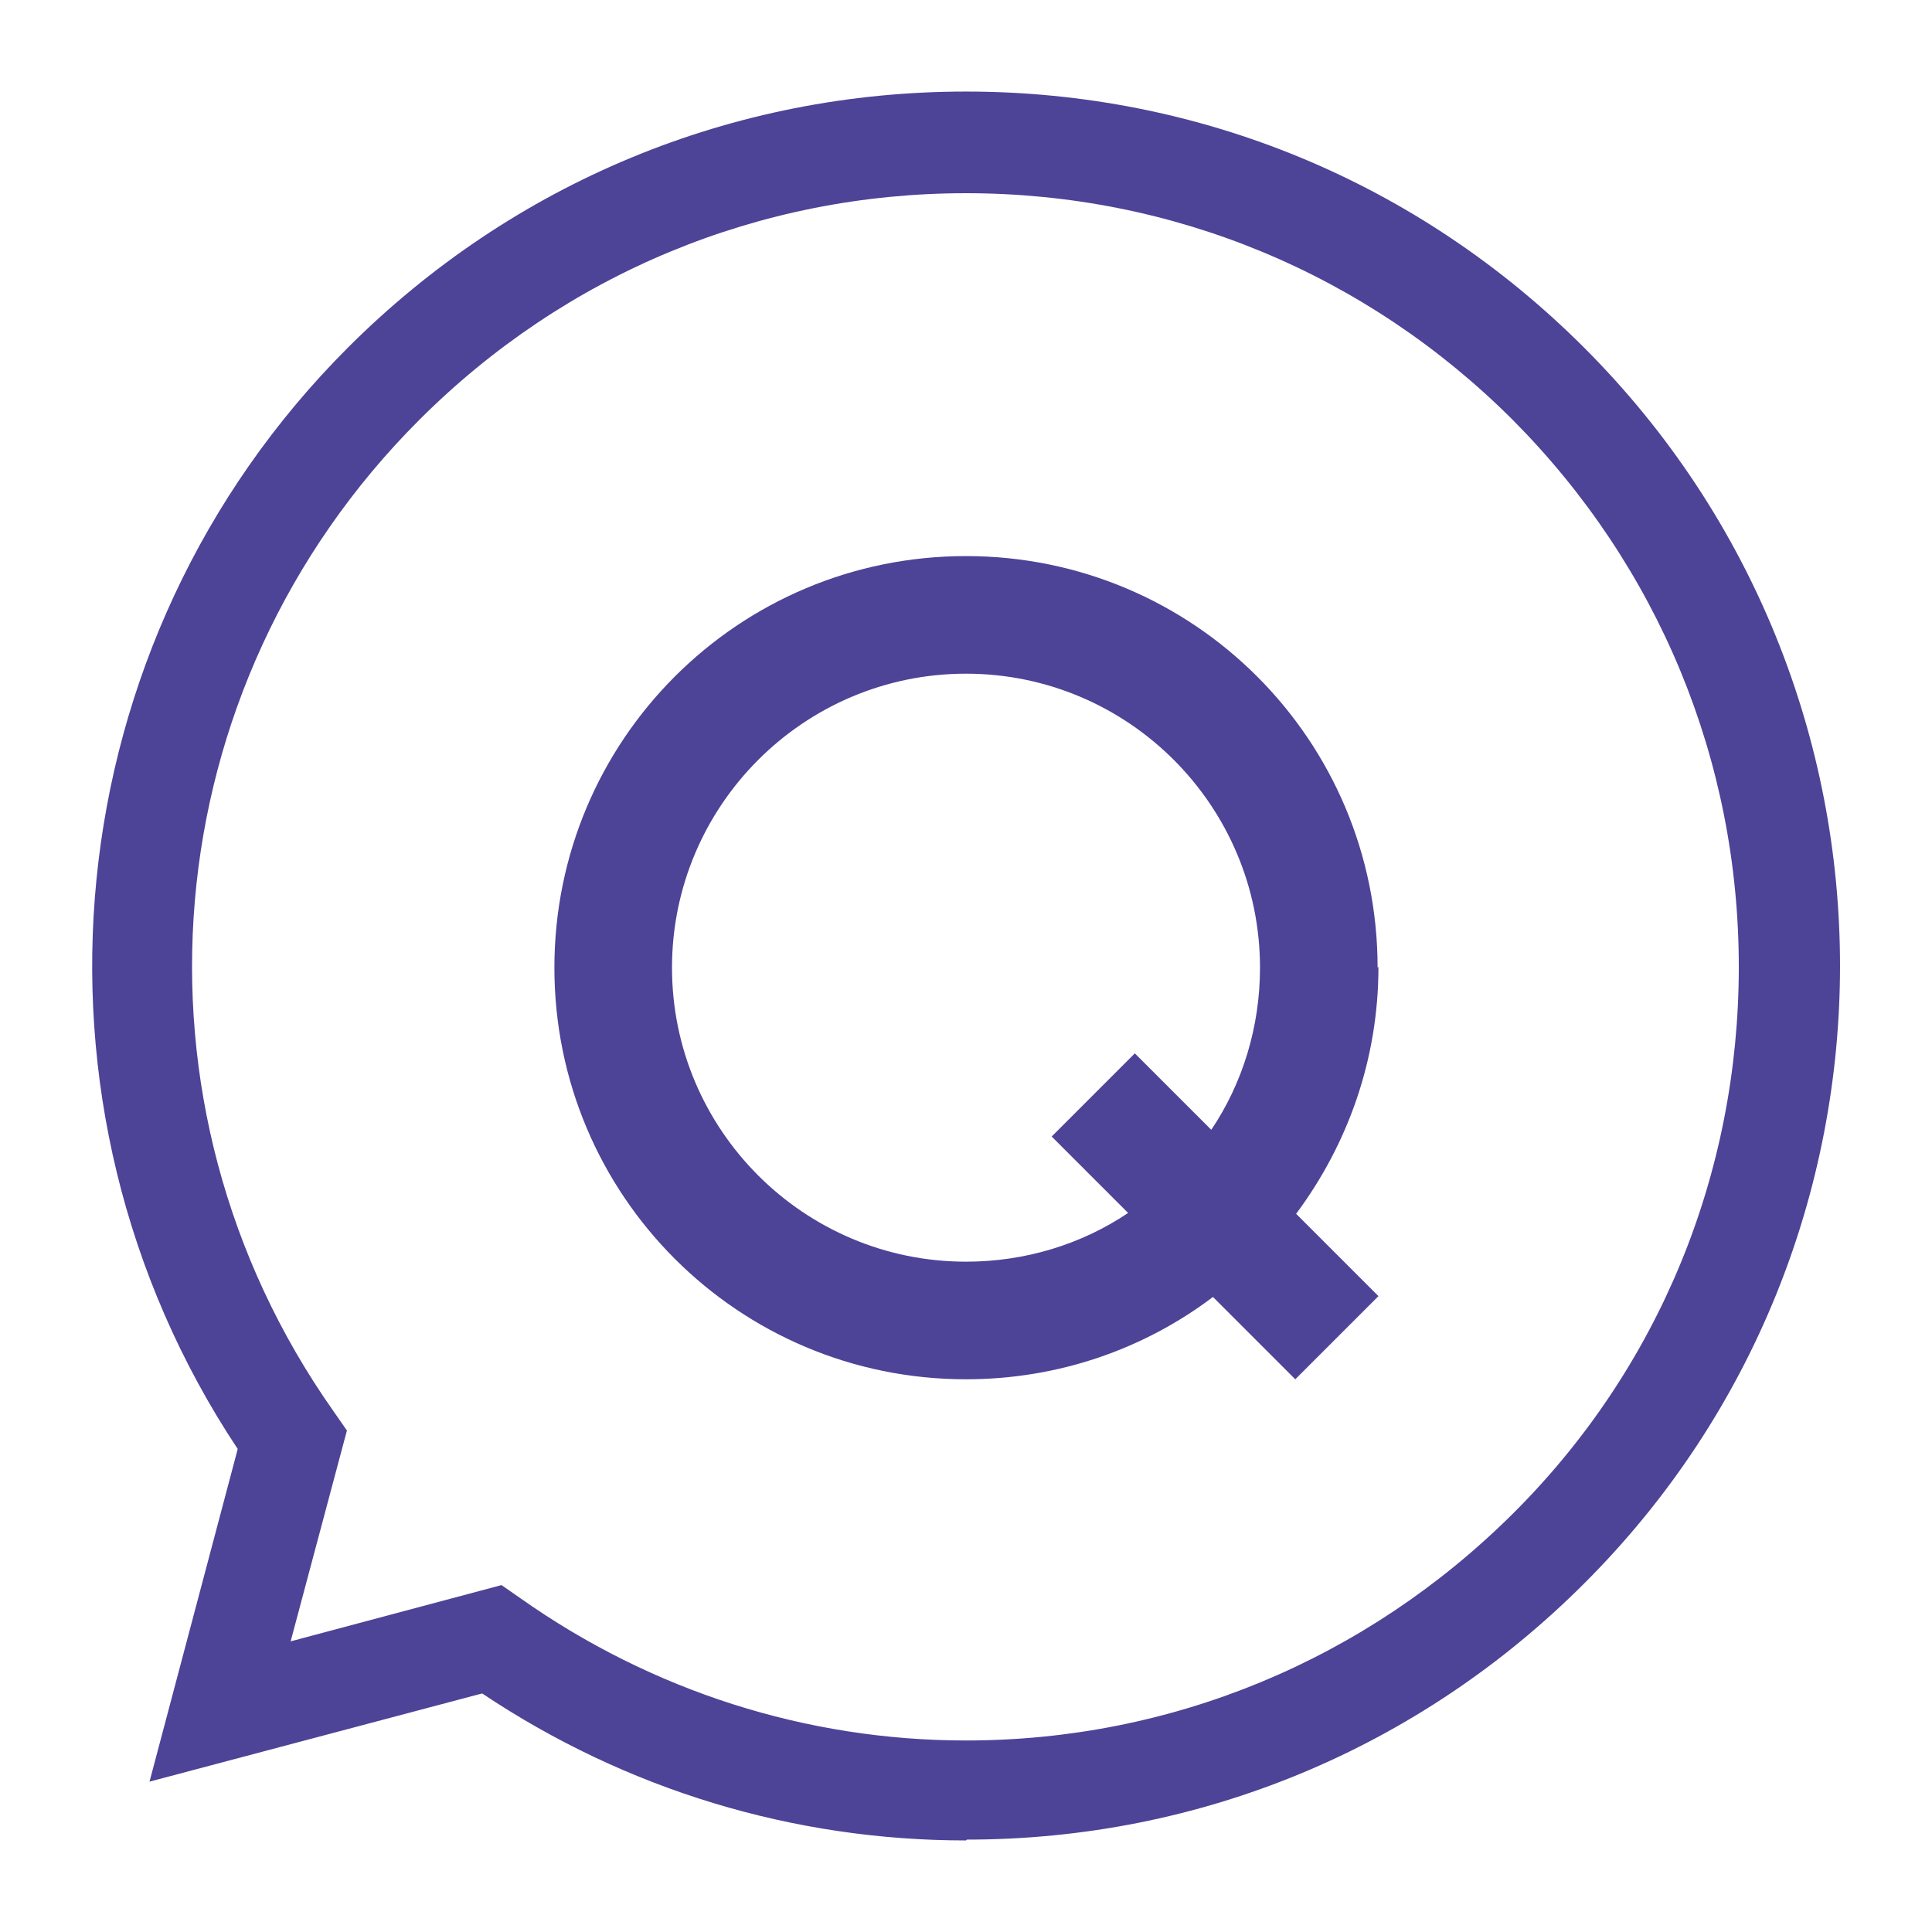
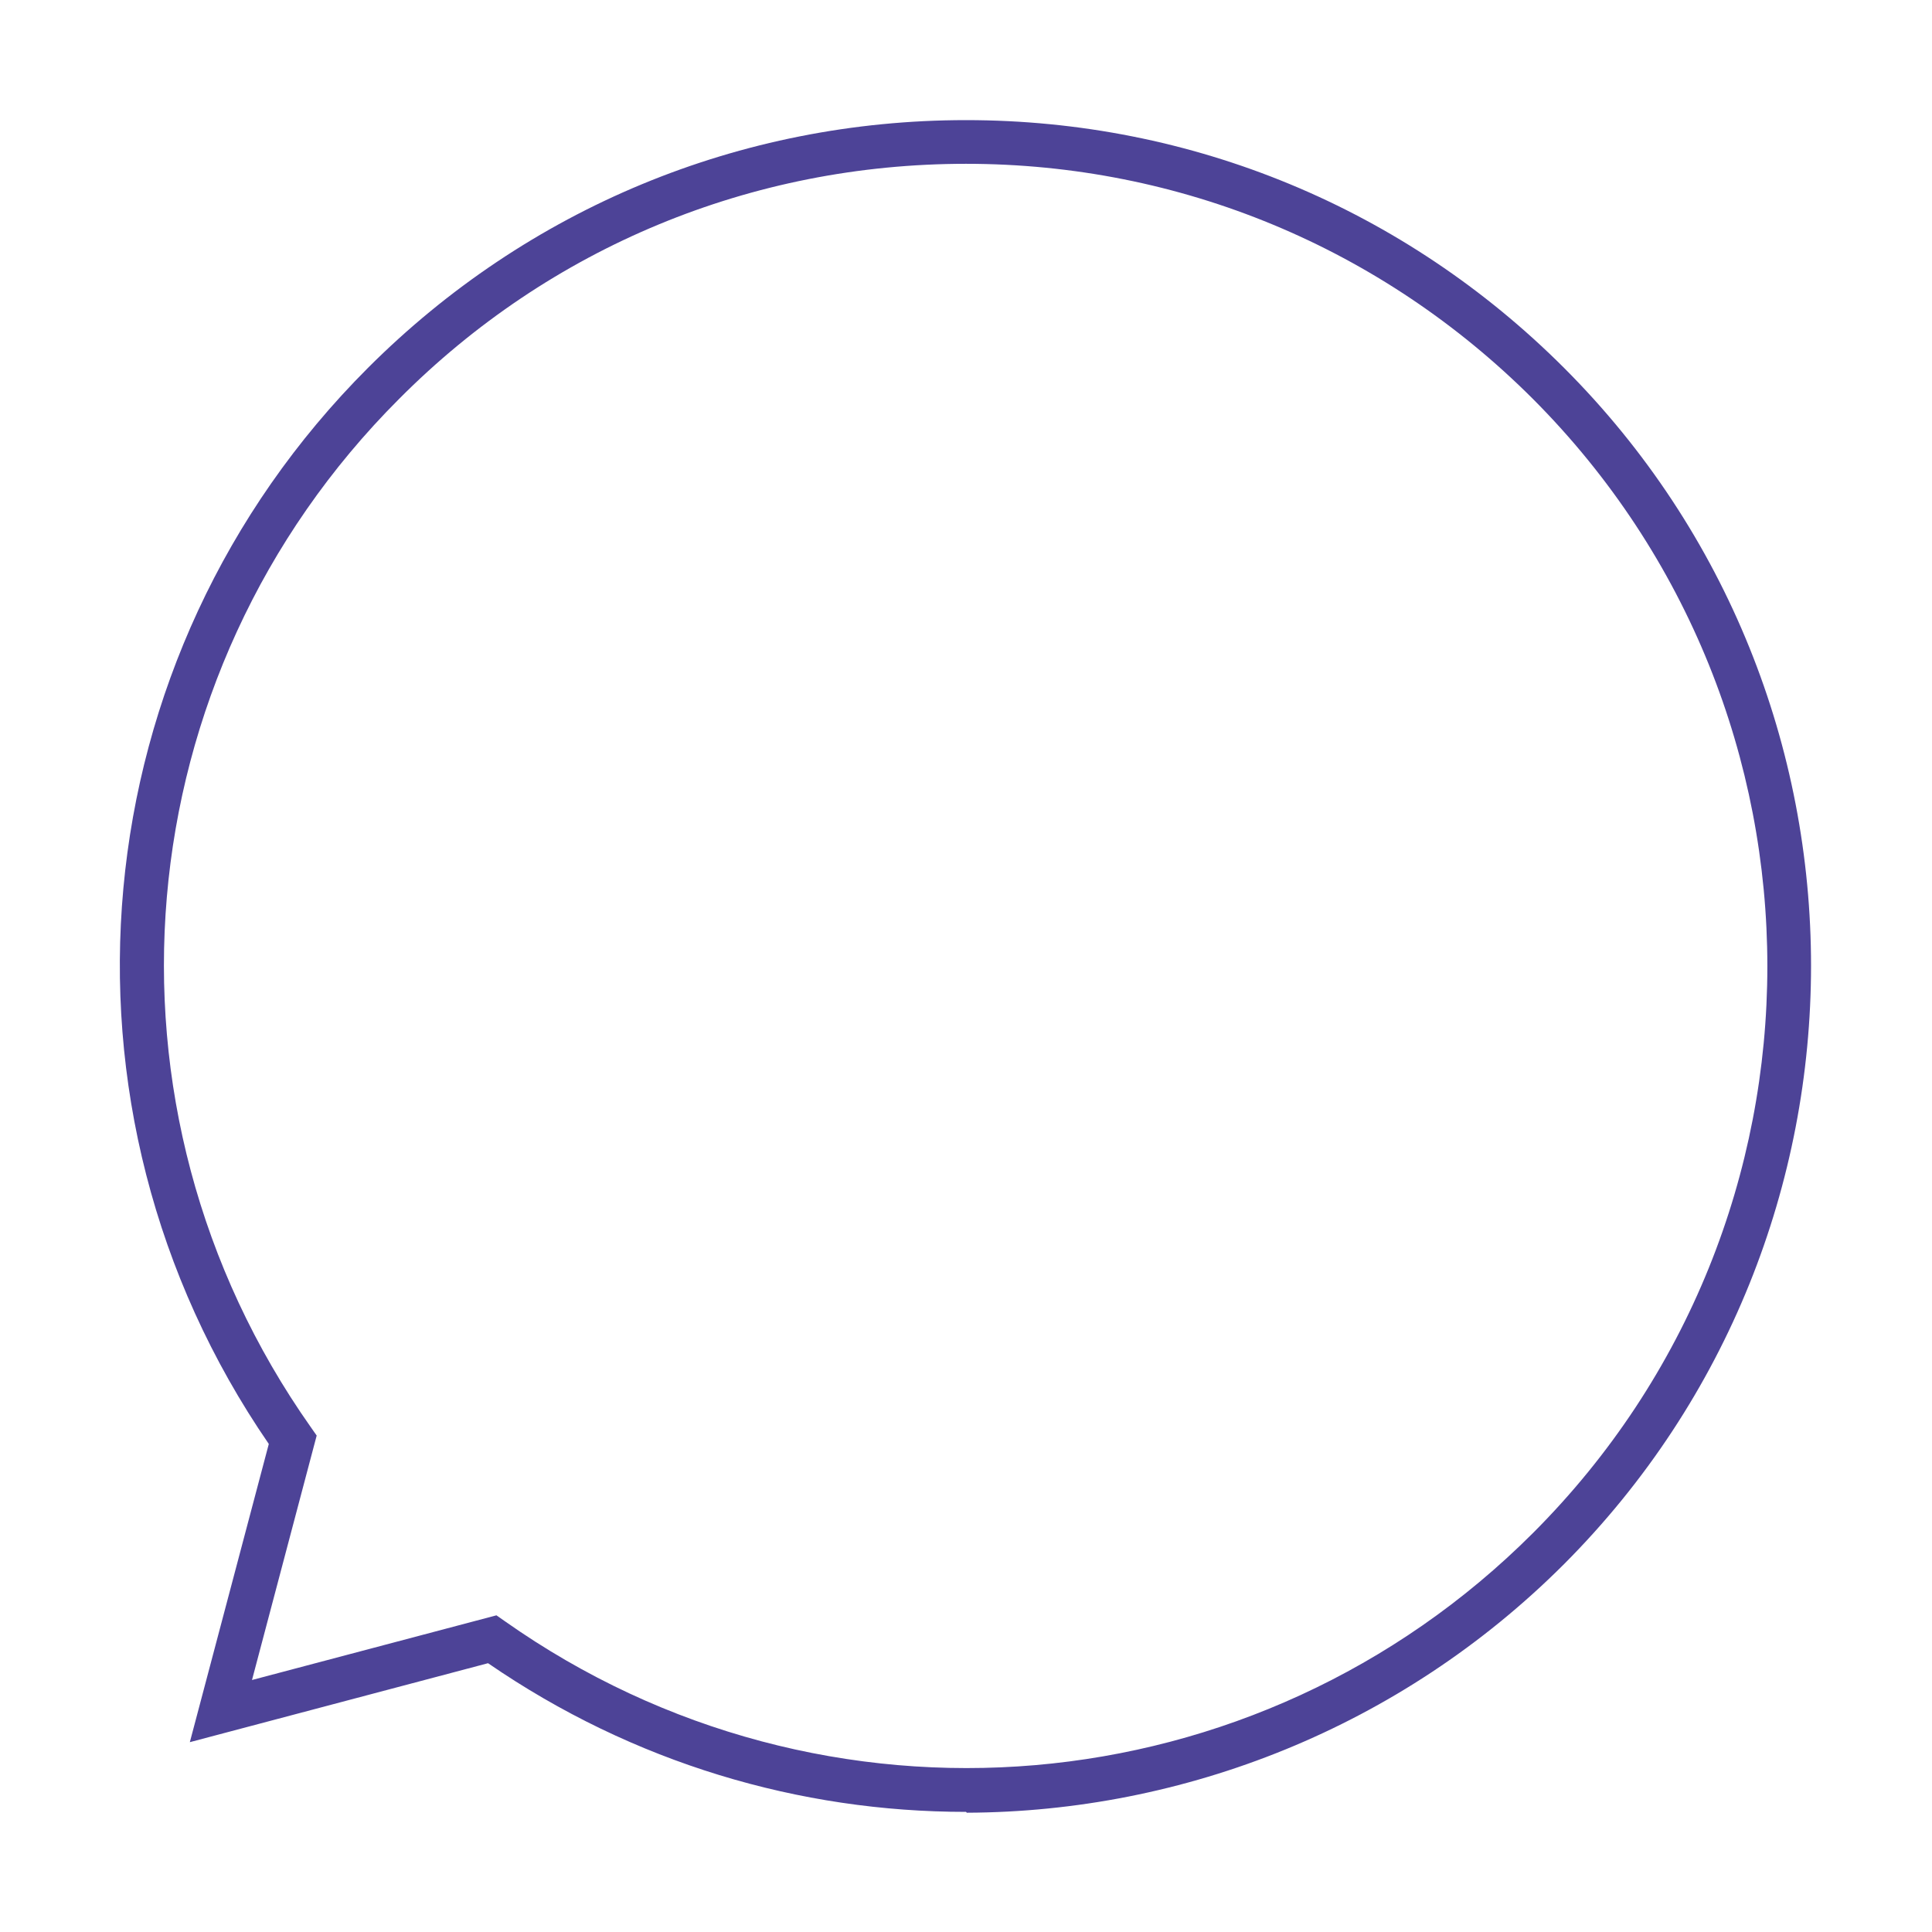
<svg xmlns="http://www.w3.org/2000/svg" id="_イヤー_1" viewBox="0 0 23 23">
  <defs>
    <style>.cls-1{fill:#4d4397;}</style>
  </defs>
  <g>
-     <path class="cls-1" d="M11.5,21.91c-2.05,0-4.04-.6-5.76-1.75l-3.96,1.05,1.05-3.96C.1,13.14,.64,7.64,4.14,4.14c1.97-1.97,4.58-3.05,7.36-3.05s5.39,1.08,7.36,3.05c4.06,4.06,4.06,10.66,0,14.71-1.97,1.97-4.58,3.05-7.35,3.05Zm-5.3-2.88c1.56,1.1,3.4,1.69,5.3,1.69,2.45,0,4.76-.96,6.51-2.7,1.74-1.73,2.69-4.05,2.69-6.51s-.96-4.77-2.69-6.51c-1.74-1.74-4.05-2.7-6.51-2.7s-4.77,.96-6.51,2.7c-3.18,3.18-3.6,8.14-1.02,11.8l.16,.23-.67,2.51,2.51-.67,.23,.16Z" />
-     <path class="cls-1" d="M11.5,21.74c-2.05,0-4.03-.61-5.73-1.76l-3.75,1,1-3.76C.28,13.17,.79,7.73,4.26,4.26c1.93-1.93,4.5-3,7.24-3s5.3,1.06,7.24,3c3.99,3.99,3.99,10.48,0,14.47-1.94,1.94-4.51,3-7.23,3Zm-5.4-2.58c1.59,1.12,3.46,1.72,5.4,1.72,2.5,0,4.85-.98,6.63-2.75,3.65-3.65,3.65-9.6,0-13.26-1.77-1.77-4.12-2.75-6.63-2.75s-4.86,.97-6.63,2.75c-3.23,3.23-3.67,8.29-1.03,12.02l.12,.16-.72,2.71,2.71-.72,.16,.12Z" />
-     <path class="cls-1" d="M11.5,21.74c-2.05,0-4.03-.61-5.73-1.76l-3.75,1,1-3.76C.28,13.17,.79,7.73,4.26,4.26c1.93-1.93,4.5-3,7.24-3s5.3,1.06,7.24,3c3.99,3.99,3.99,10.48,0,14.47-1.94,1.94-4.51,3-7.23,3Zm-5.4-2.58c1.59,1.12,3.46,1.72,5.4,1.72,2.5,0,4.85-.98,6.63-2.75,3.65-3.65,3.65-9.6,0-13.26-1.77-1.77-4.12-2.75-6.63-2.75s-4.86,.97-6.63,2.75c-3.23,3.23-3.67,8.29-1.03,12.02l.12,.16-.72,2.71,2.71-.72,.16,.12Z" />
    <path class="cls-1" d="M11.5,21.57c-1.98,0-3.96-.58-5.69-1.77l-3.55,.94,.94-3.55C.45,13.19,.94,7.82,4.38,4.38c1.9-1.9,4.43-2.95,7.12-2.95s5.22,1.05,7.12,2.95c3.92,3.92,3.92,10.31,0,14.24-1.95,1.95-4.53,2.95-7.11,2.96Zm-5.59-2.34l.1,.07c3.8,2.68,8.95,2.24,12.24-1.05,3.72-3.72,3.72-9.77,0-13.5-1.8-1.8-4.2-2.8-6.75-2.8s-4.95,.99-6.75,2.8c-3.29,3.29-3.73,8.44-1.05,12.24l.07,.1-.77,2.91,2.91-.77Z" />
  </g>
-   <path class="cls-1" d="M16.4,11.52c0-2.71-2.19-4.9-4.9-4.9s-4.9,2.19-4.9,4.9,2.19,4.9,4.9,4.9c1.1,0,2.12-.36,2.94-.98l.98,.98,.99-.99-.98-.98c.61-.82,.98-1.83,.98-2.94Zm-4.9,3.5c-1.93,0-3.5-1.57-3.5-3.5s1.57-3.5,3.5-3.5,3.5,1.57,3.5,3.5c0,.71-.21,1.38-.58,1.93l-.91-.91-.99,.99,.91,.91c-.55,.37-1.22,.58-1.93,.58Z" />
</svg>